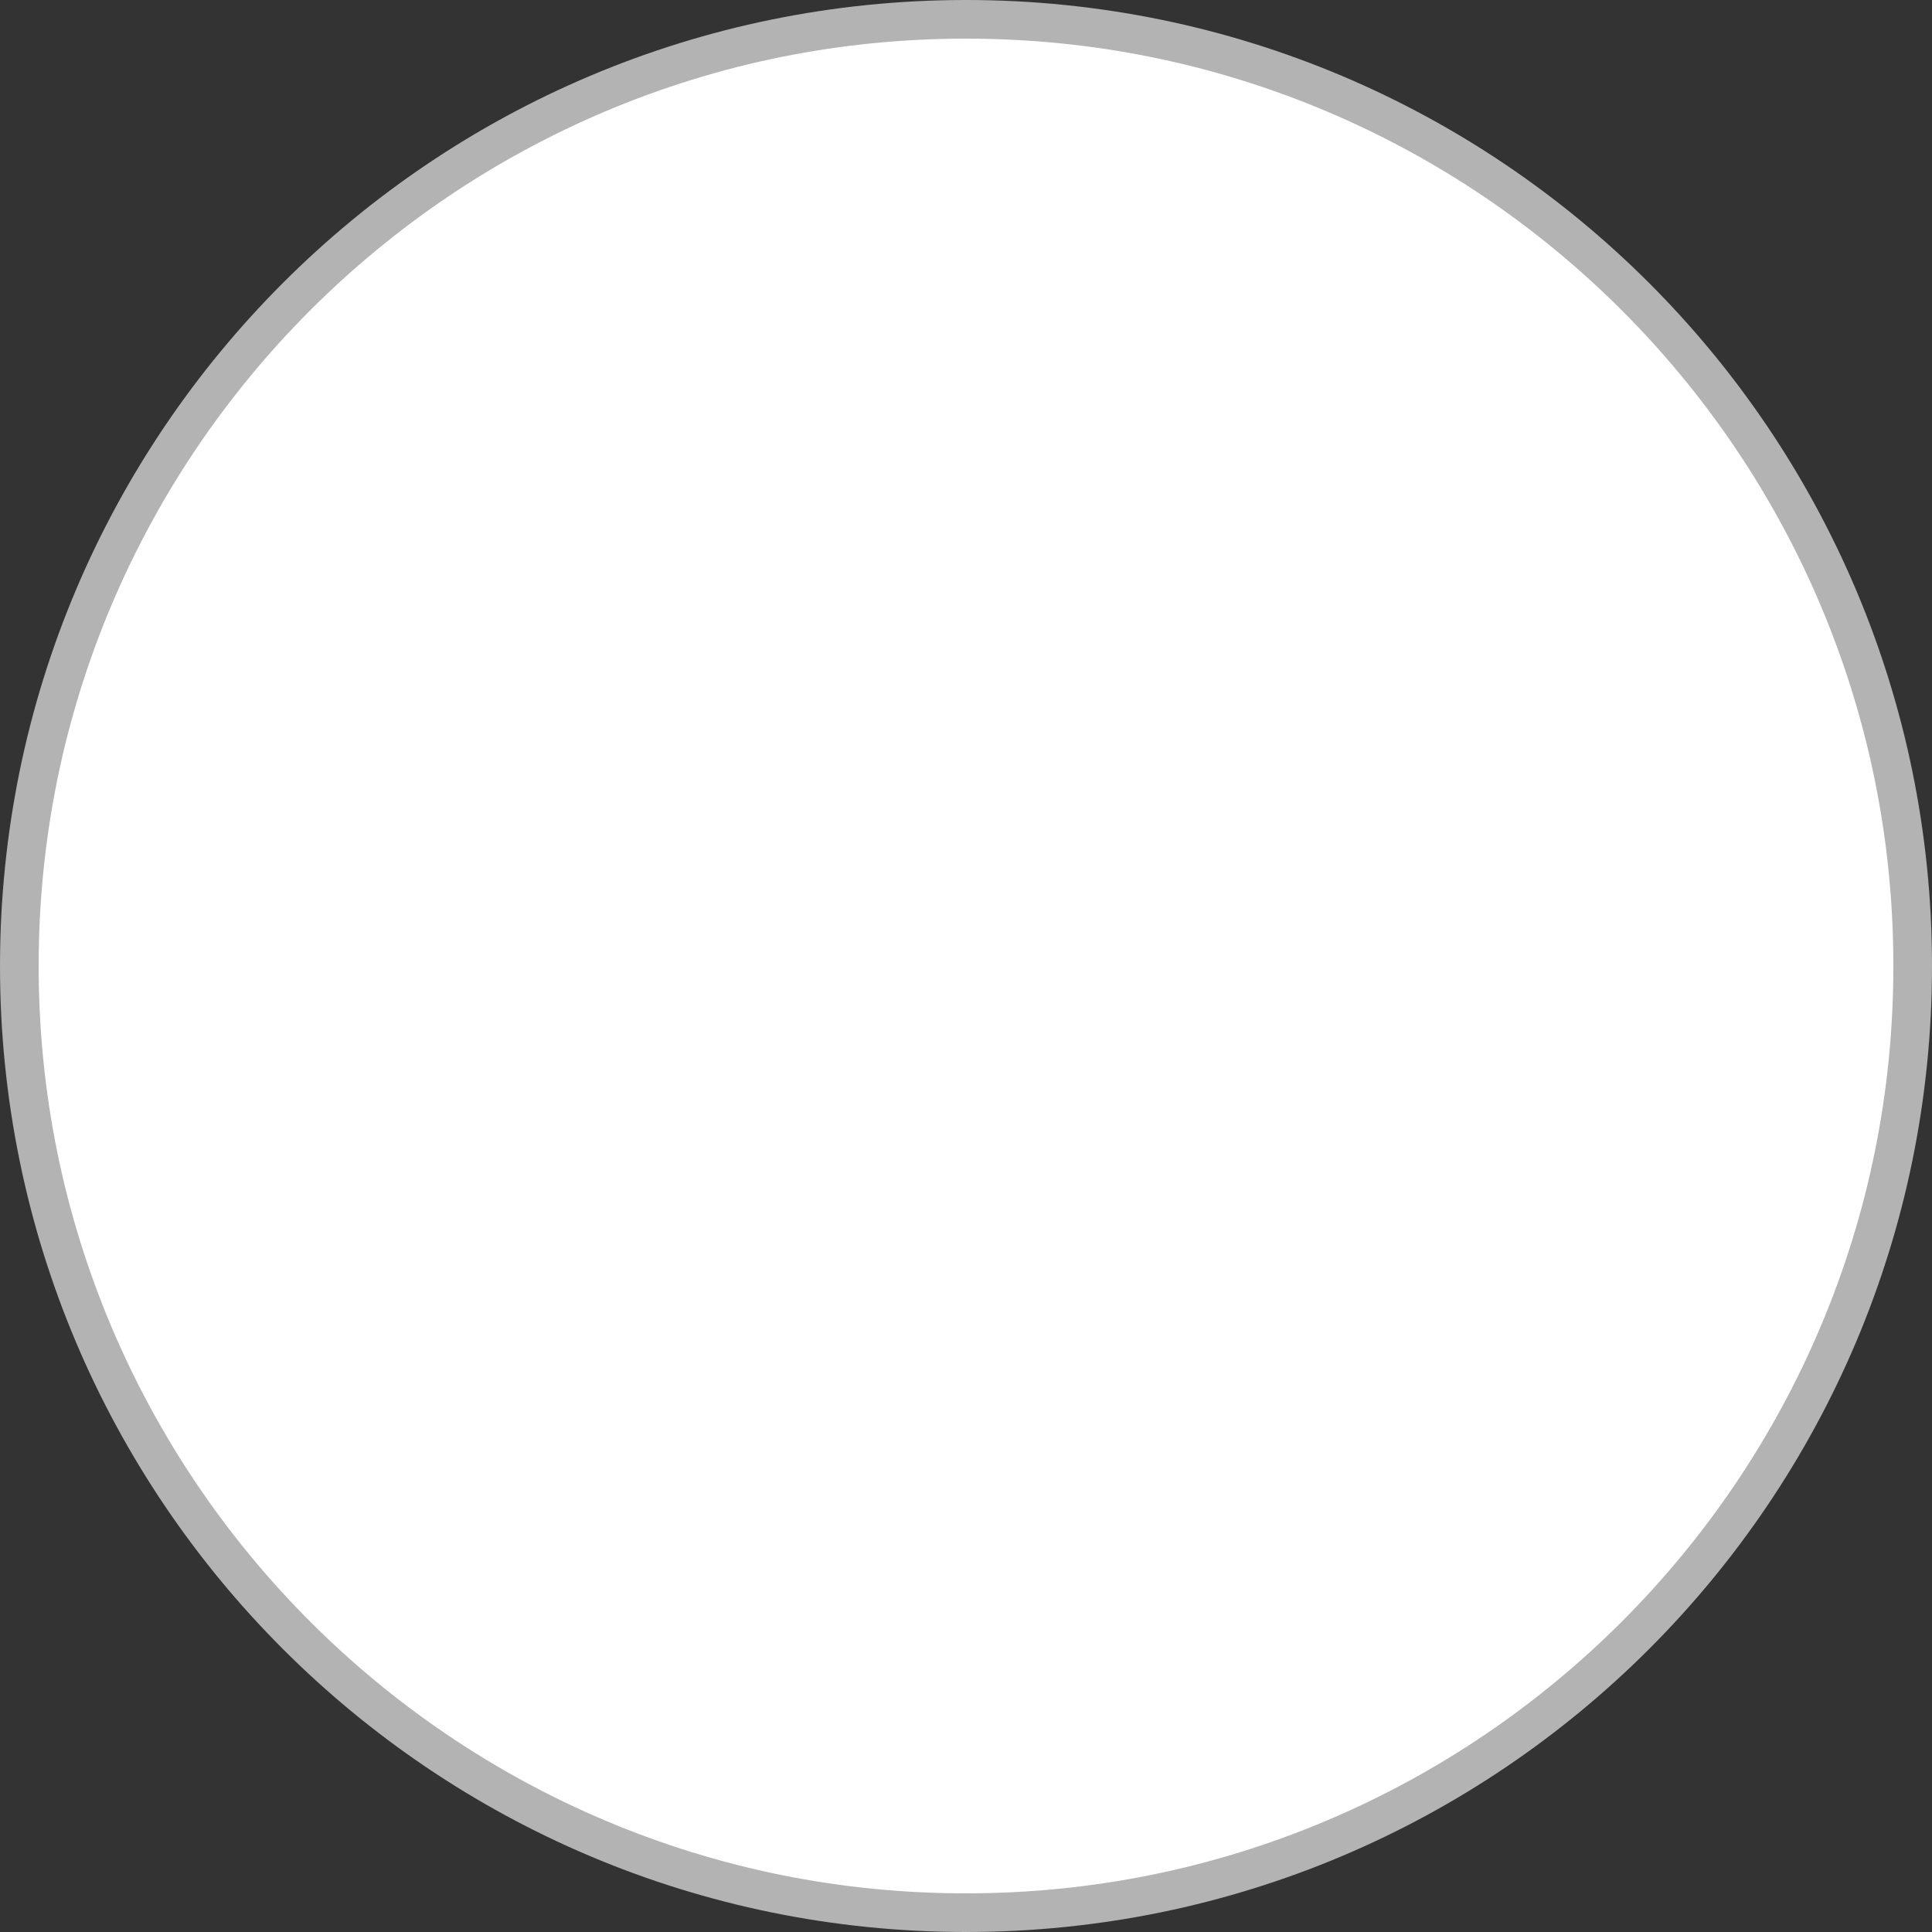
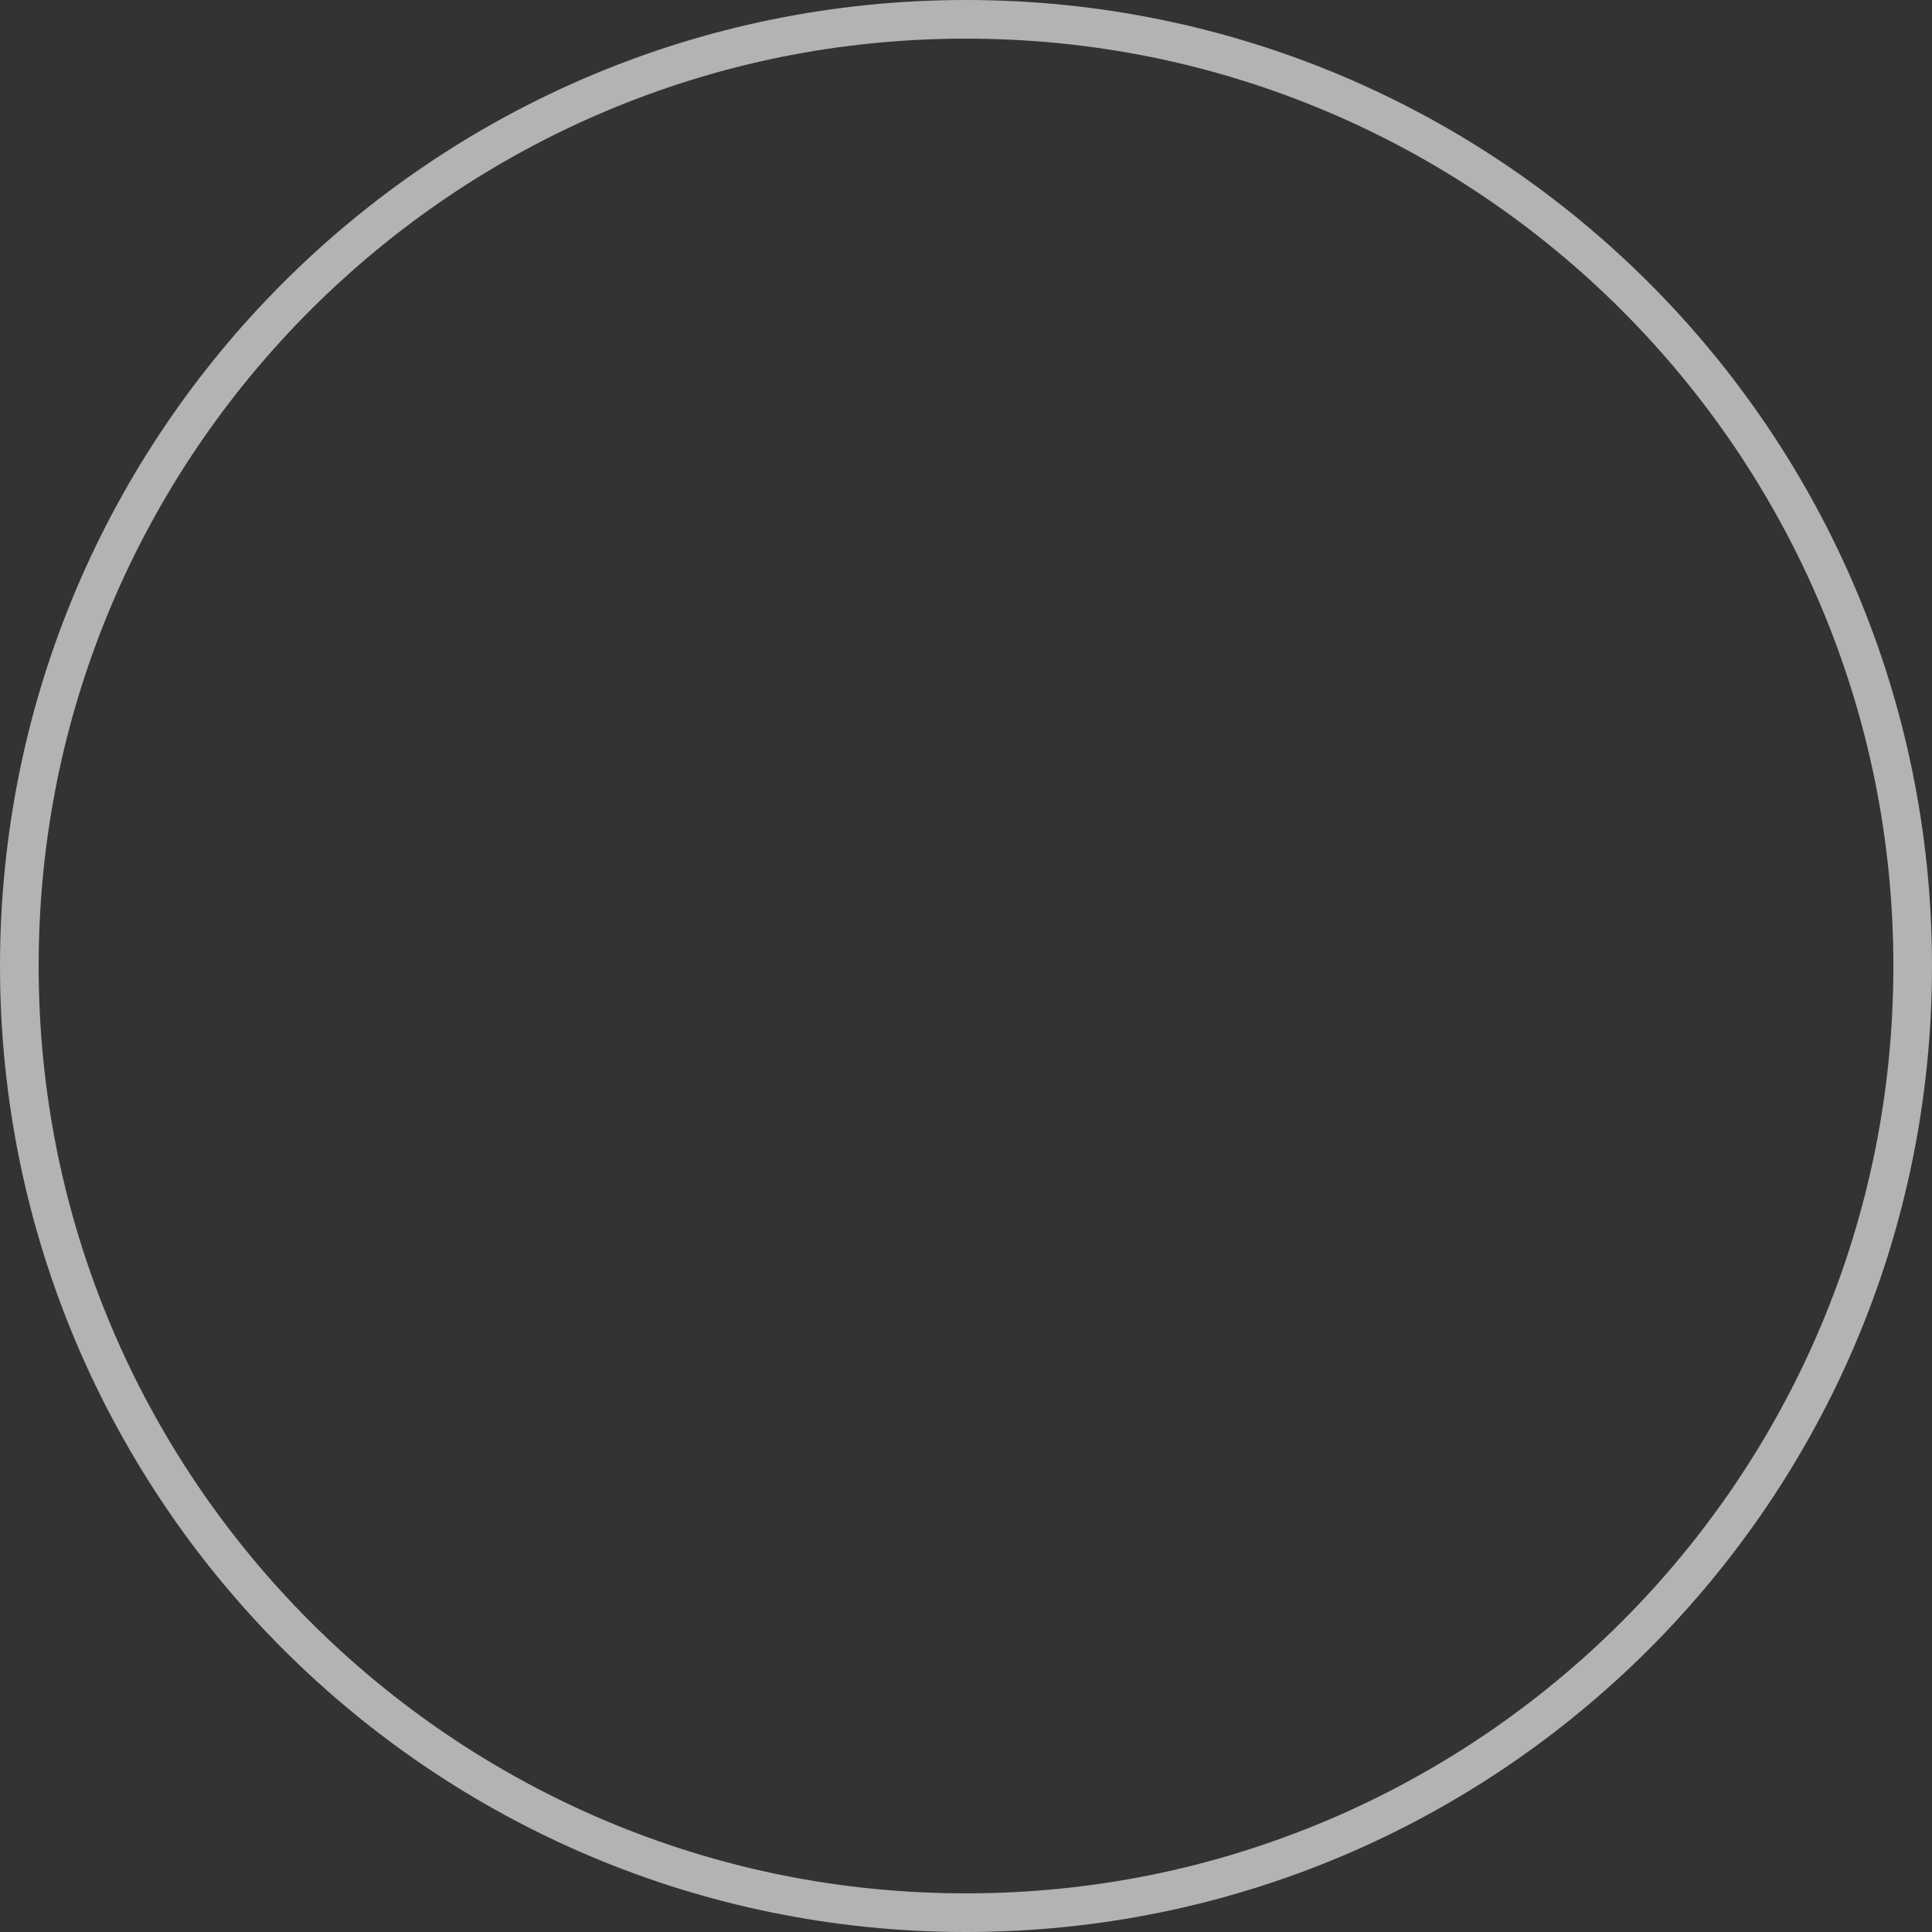
<svg xmlns="http://www.w3.org/2000/svg" id="Ebene_1" data-name="Ebene 1" viewBox="0 0 1200 1200">
  <rect x="0" y="0" width="1200" height="1200" fill="#333333" stroke="none" />
  <defs>
    <style>
      .cls-1 {
        fill: #fff;
      }

      .cls-2 {
        fill: #b3b3b3;
      }
    </style>
  </defs>
-   <path class="cls-1" d="m600,1188c-79.38,0-156.39-15.54-228.87-46.2-70.02-29.61-132.9-72.01-186.91-126.02-54-54-96.4-116.89-126.02-186.91-30.66-72.48-46.2-149.49-46.2-228.87s15.54-156.39,46.2-228.87c29.61-70.02,72.01-132.9,126.02-186.91,54-54,116.89-96.4,186.91-126.02,72.48-30.66,149.49-46.2,228.87-46.2s156.39,15.54,228.87,46.2c70.02,29.61,132.9,72.01,186.91,126.02,54,54,96.4,116.89,126.02,186.91,30.66,72.48,46.2,149.49,46.2,228.87s-15.54,156.39-46.2,228.87c-29.61,70.02-72.01,132.9-126.02,186.91-54,54-116.89,96.4-186.91,126.02-72.48,30.66-149.49,46.2-228.87,46.2Z" />
  <path class="cls-2" d="m600,24c77.77,0,153.2,15.23,224.2,45.25,34.13,14.43,67.04,32.3,97.83,53.1,30.51,20.61,59.19,44.28,85.26,70.35,26.07,26.07,49.74,54.76,70.35,85.26,20.8,30.79,38.67,63.71,53.1,97.83,30.03,71,45.26,146.43,45.26,224.2s-15.23,153.2-45.26,224.2c-14.43,34.13-32.3,67.04-53.1,97.83-20.61,30.51-44.28,59.19-70.35,85.26-26.07,26.07-54.76,49.74-85.26,70.35-30.79,20.8-63.71,38.67-97.83,53.1-71,30.03-146.43,45.26-224.2,45.26s-153.2-15.23-224.2-45.26c-34.13-14.43-67.04-32.3-97.83-53.1-30.51-20.61-59.19-44.28-85.26-70.35-26.07-26.07-49.74-54.76-70.35-85.26-20.8-30.79-38.67-63.71-53.1-97.83-30.03-71-45.25-146.43-45.25-224.2s15.23-153.2,45.25-224.2c14.43-34.13,32.3-67.04,53.1-97.83,20.61-30.51,44.28-59.19,70.35-85.26,26.07-26.07,54.76-49.74,85.26-70.35,30.79-20.8,63.71-38.67,97.83-53.1,71-30.03,146.43-45.25,224.2-45.25M600,0C268.63,0,0,268.63,0,600s268.63,600,600,600,600-268.63,600-600S931.37,0,600,0h0Z" />
</svg>